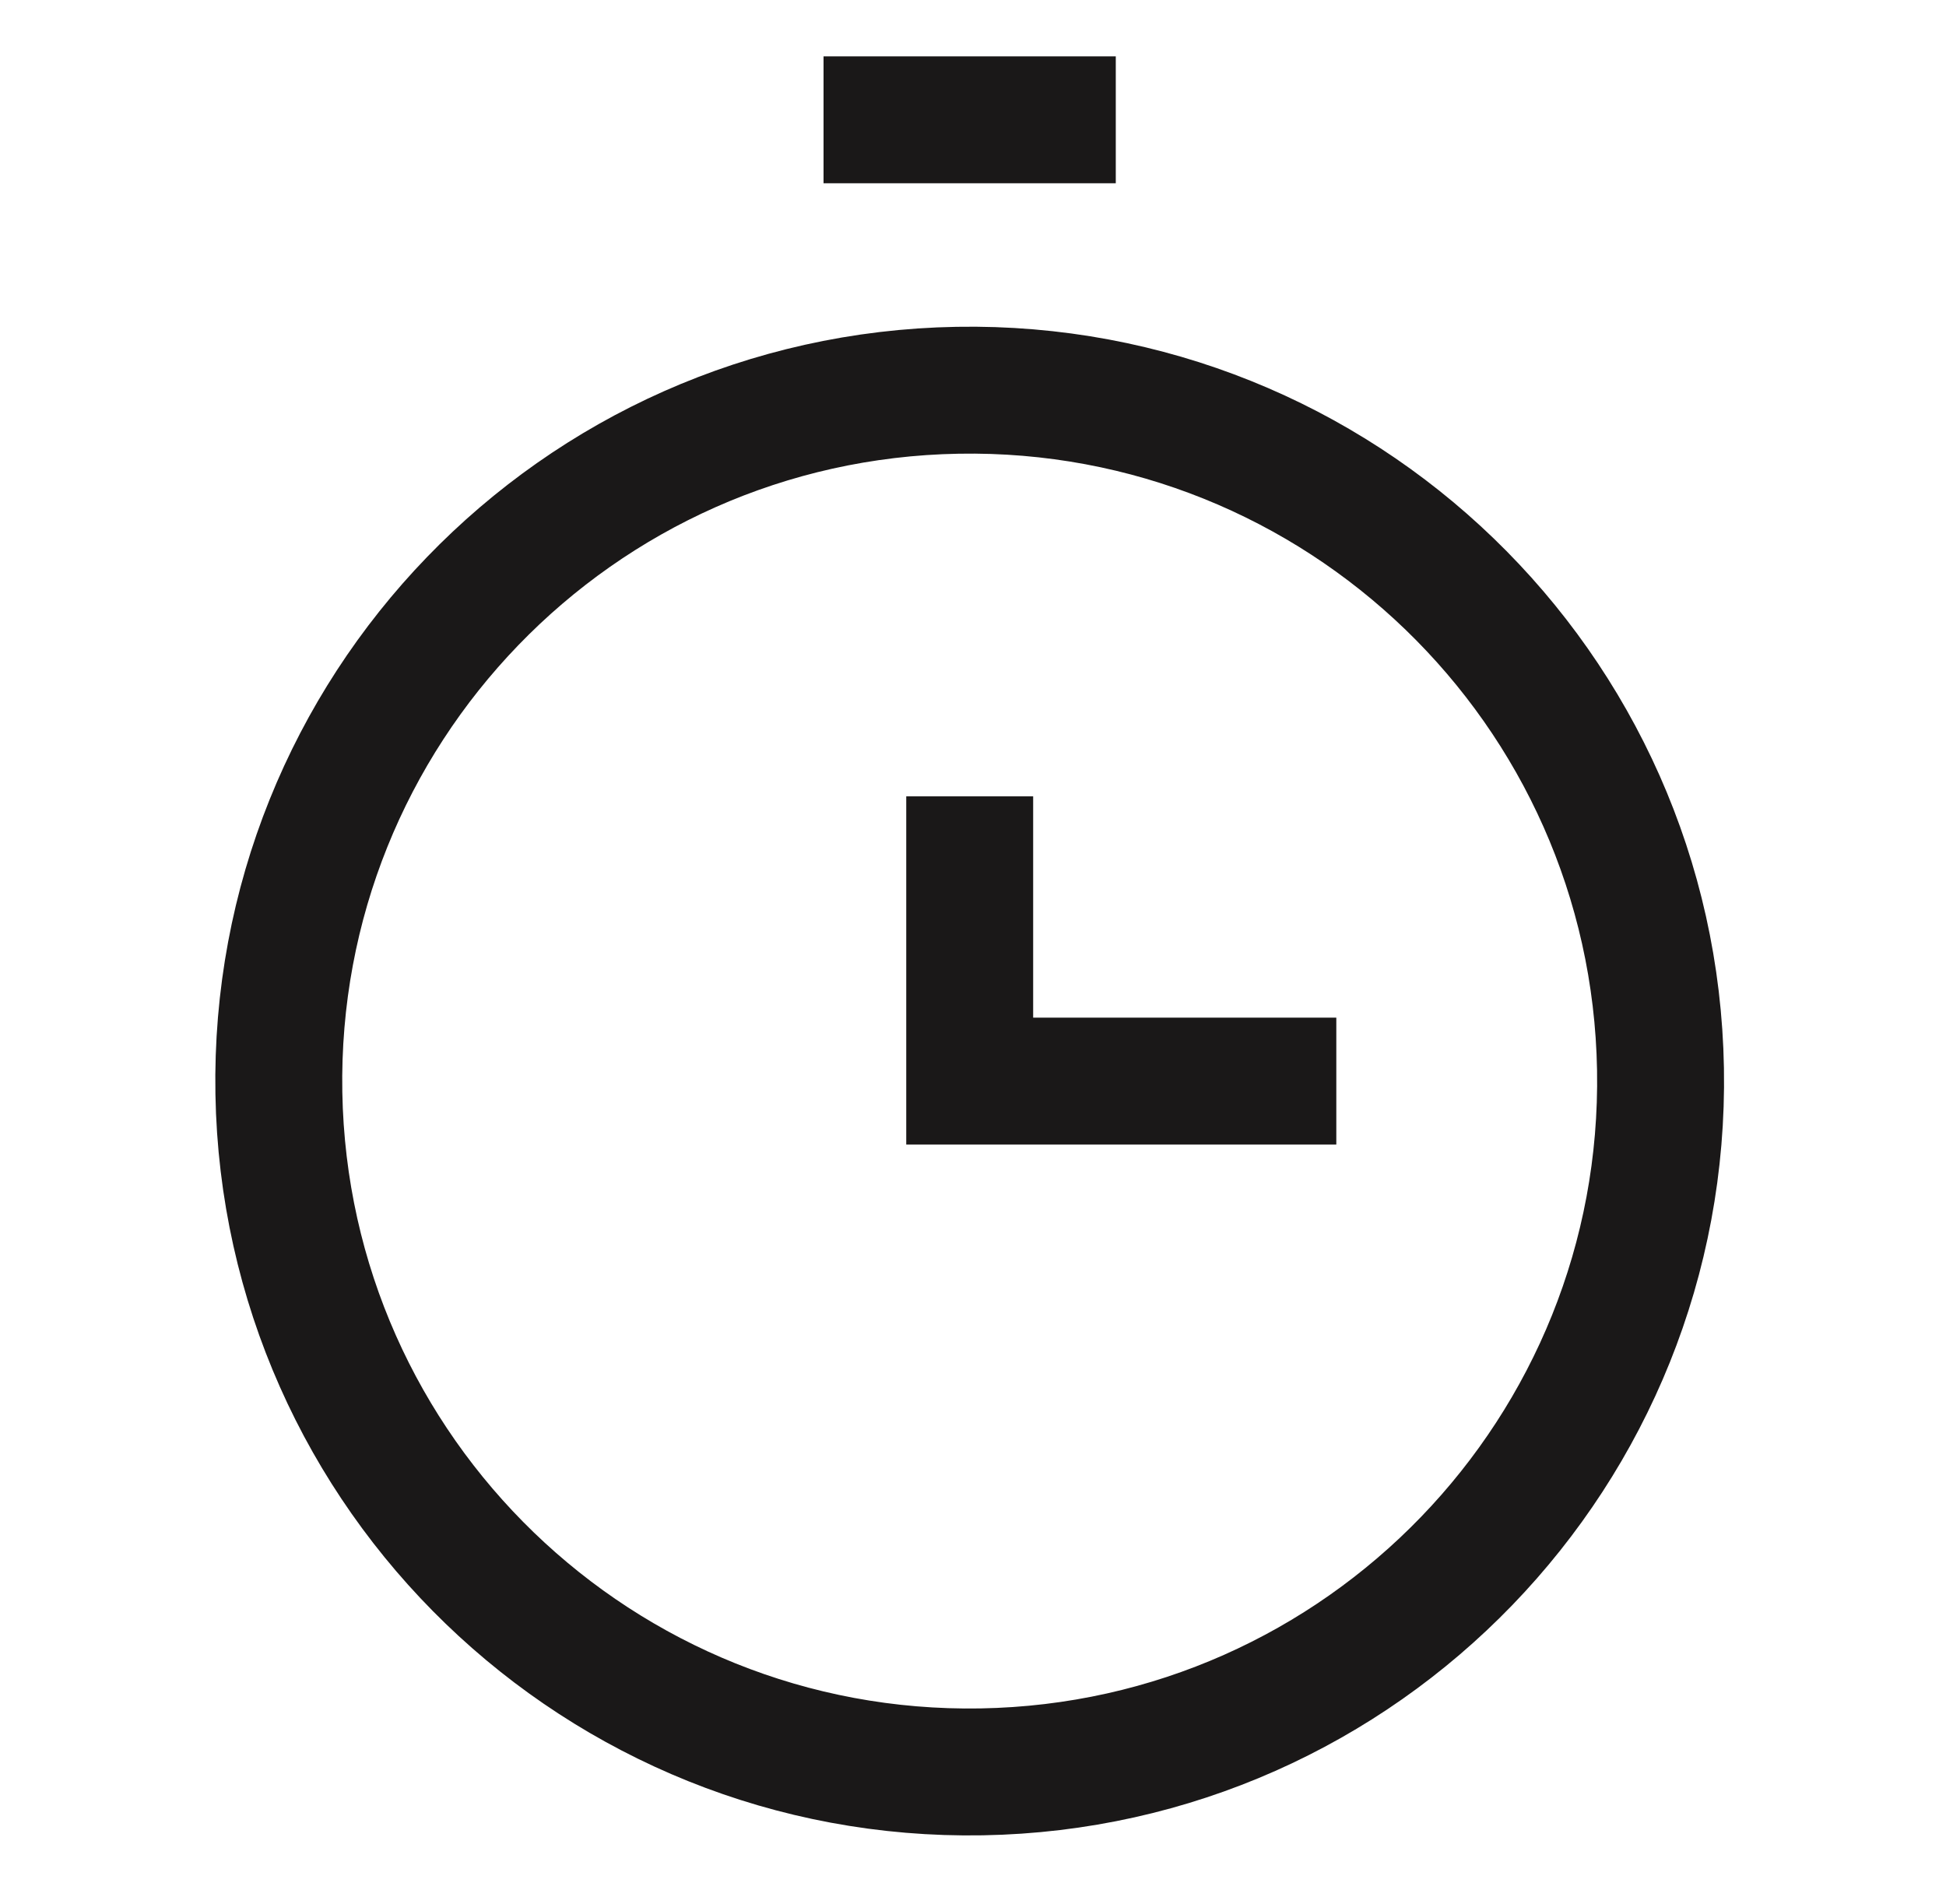
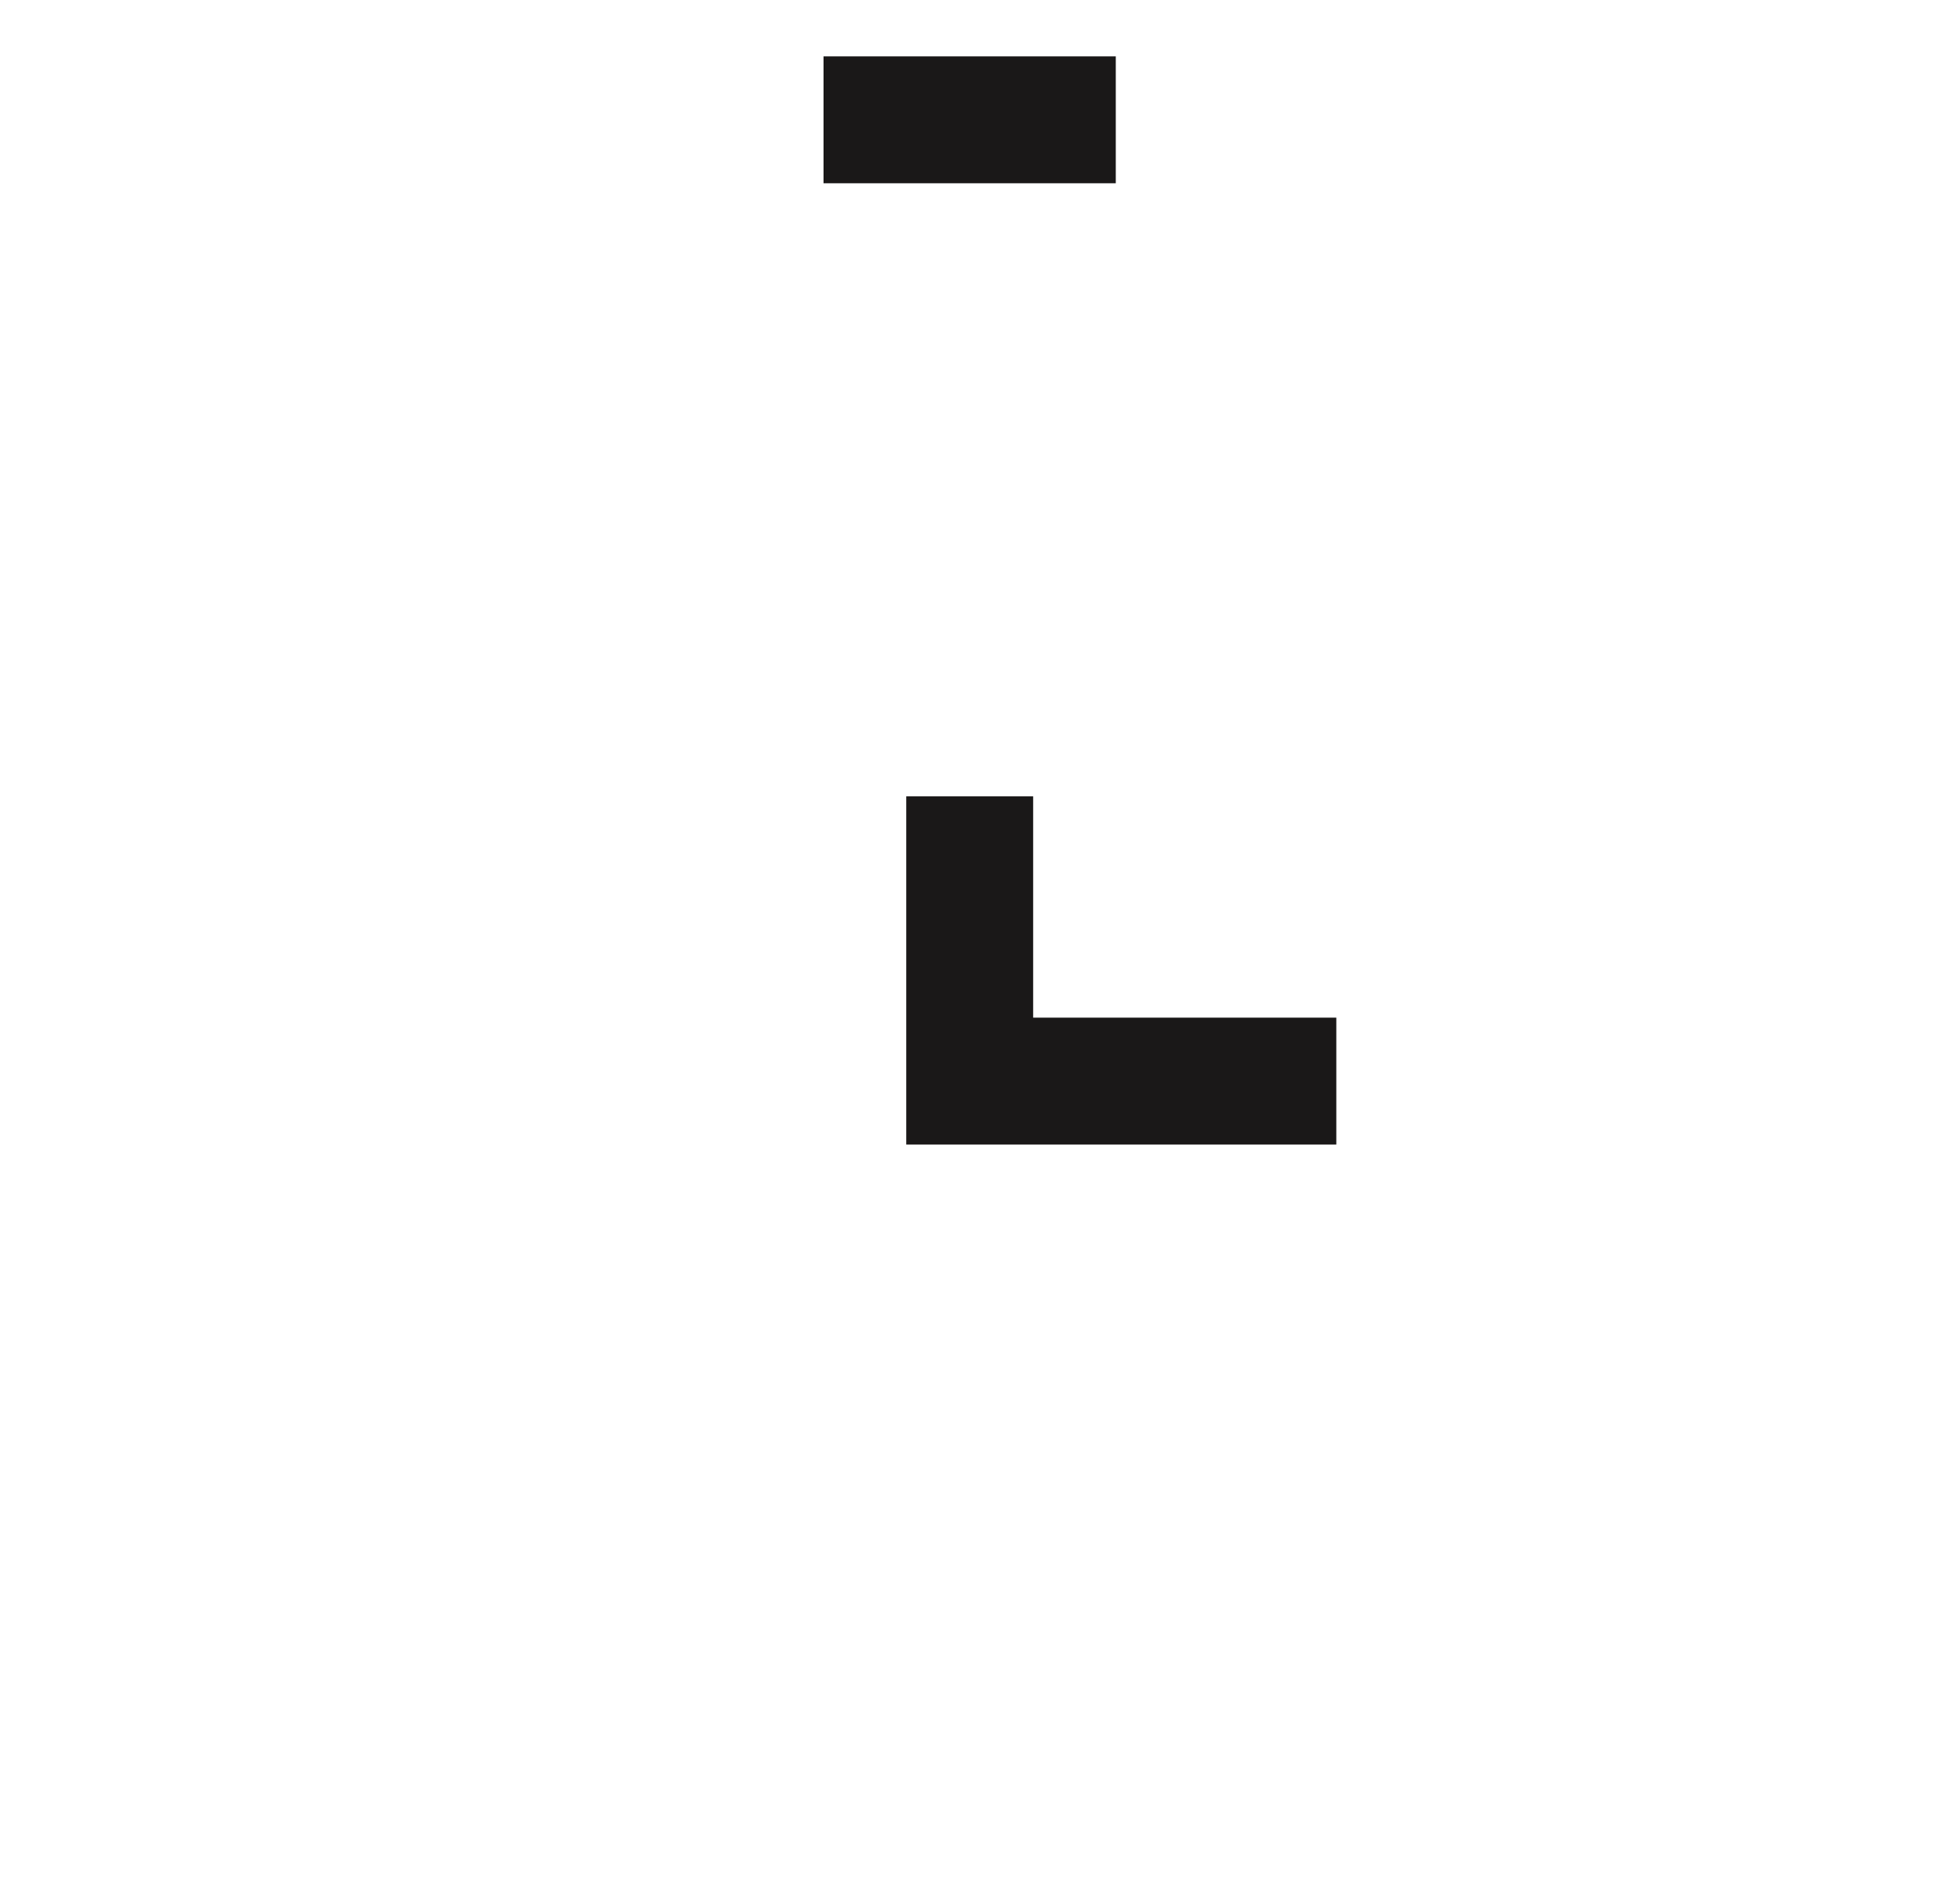
<svg xmlns="http://www.w3.org/2000/svg" width="46" height="45" viewBox="0 0 46 45" fill="none">
-   <path d="M23.206 41.883C32.225 41.726 39.408 34.287 39.251 25.269C39.093 16.251 31.655 9.067 22.636 9.225C13.618 9.382 6.435 16.821 6.592 25.839C6.75 34.858 14.188 42.041 23.206 41.883Z" stroke="#1A1818" stroke-width="3" />
  <path d="M19.467 2.832L26.375 2.832" stroke="#1A1818" stroke-width="3" stroke-miterlimit="10" />
  <path d="M22.922 18.824V25.555H31.588" stroke="#1A1818" stroke-width="3" stroke-miterlimit="10" />
</svg>